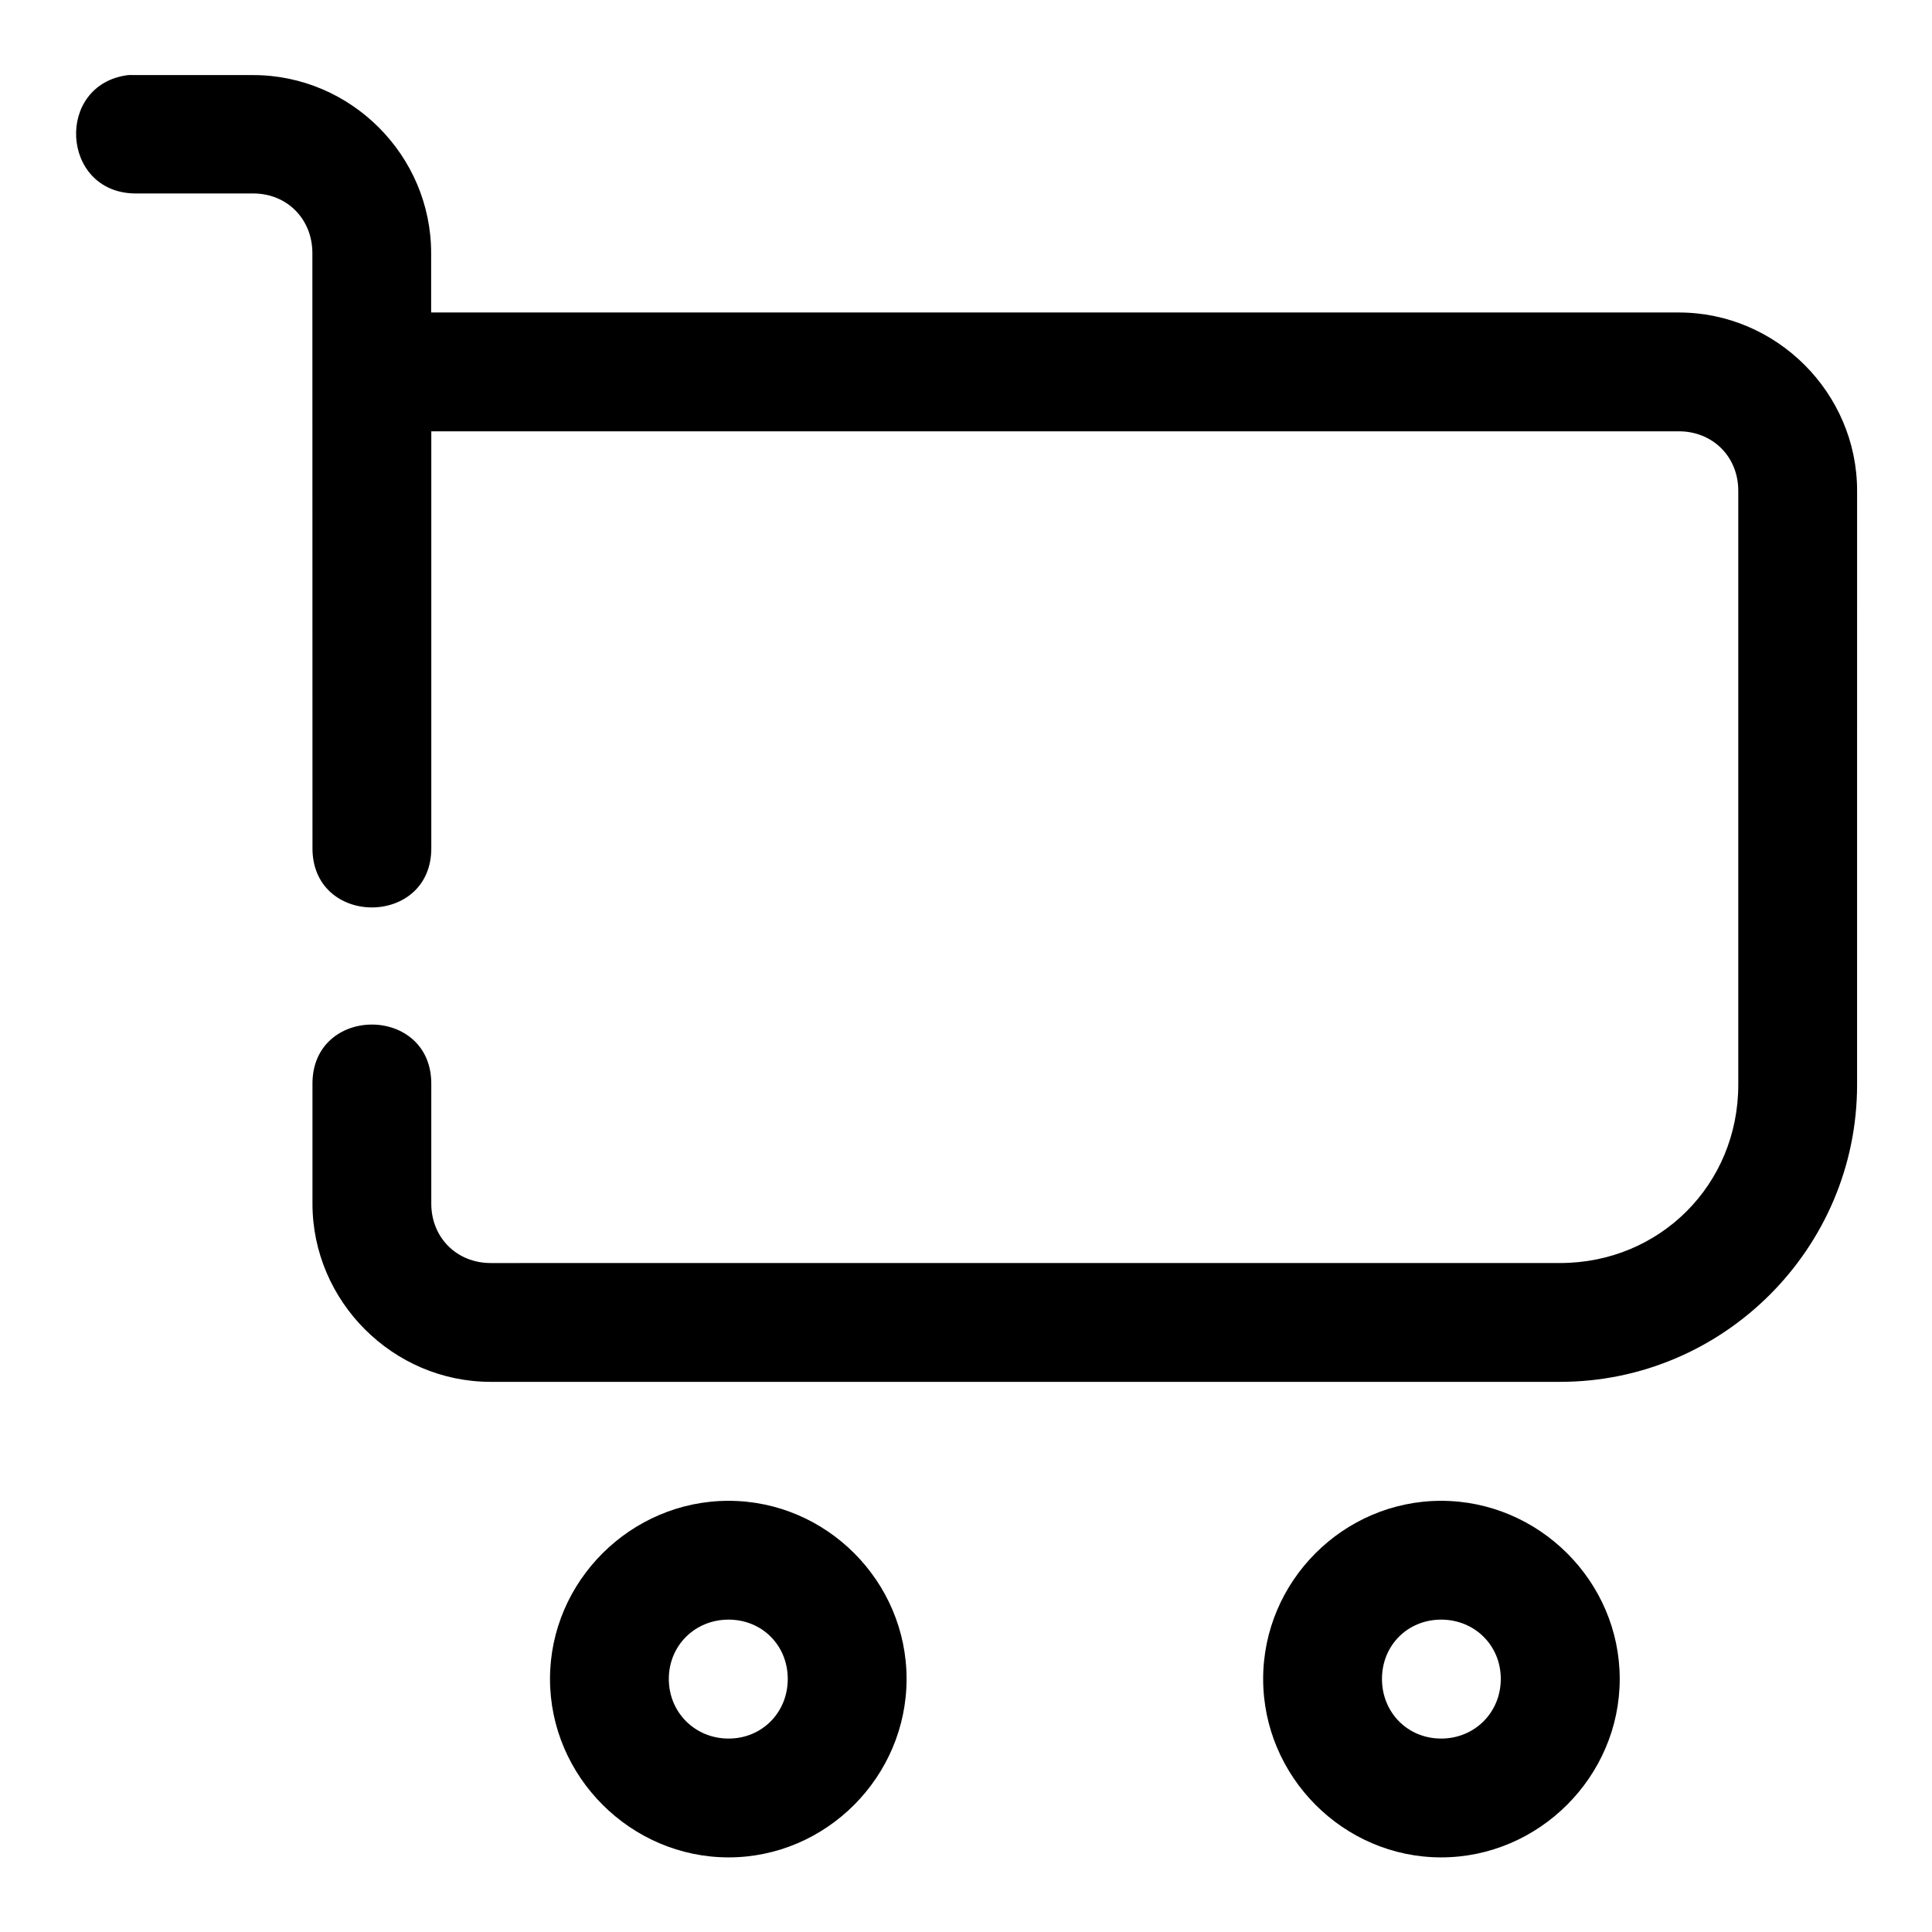
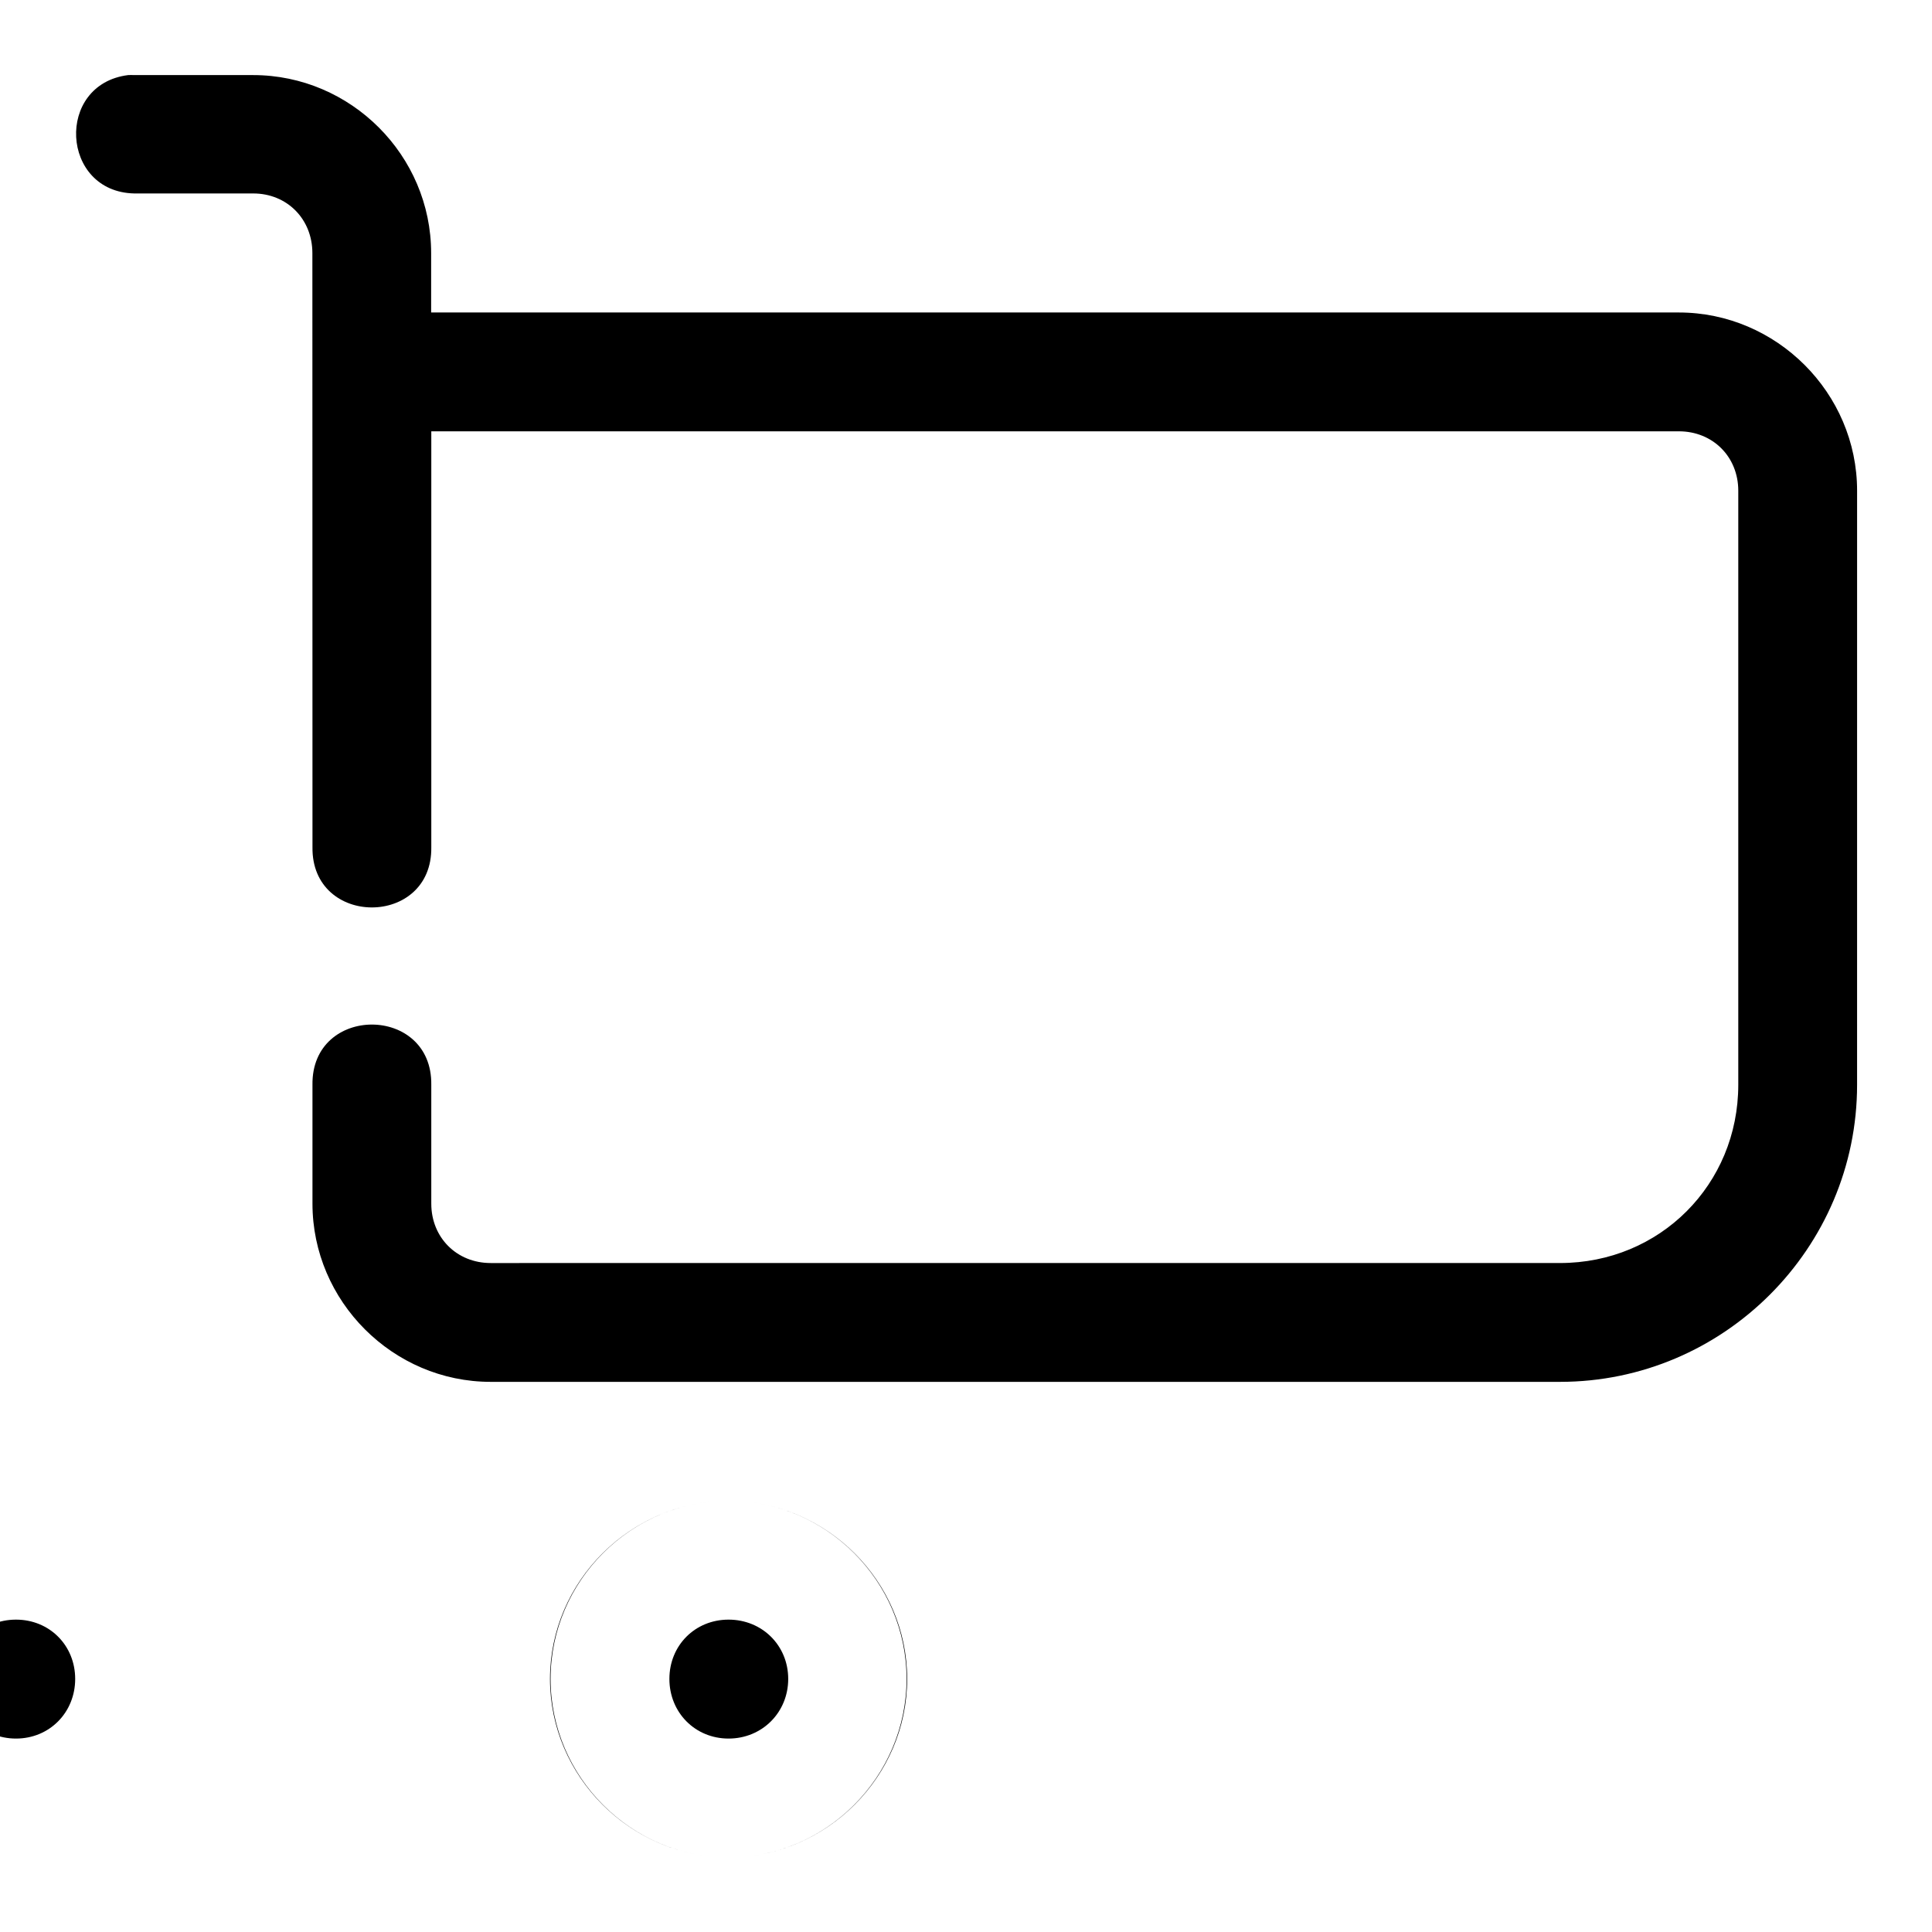
<svg xmlns="http://www.w3.org/2000/svg" fill="#000000" width="800px" height="800px" version="1.1" viewBox="144 144 512 512">
-   <path d="m177.95 163.9c-19.363 2.434-17.883 30.953 1.629 31.367h31.52c8.992 0 15.684 6.809 15.684 15.805l0.027 157.44c-0.301 21.289 31.789 21.289 31.488 0v-110.21h330.62c8.996 0 15.742 6.75 15.742 15.742v157.44c0 26.438-20.793 47.23-47.23 47.23l-283.39 0.004c-8.996 0-15.746-6.75-15.746-15.742v-31.488c0.301-21.289-31.789-21.289-31.488 0v31.488c0 25.895 21.34 47.23 47.23 47.23h283.39c43.34 0 78.719-35.383 78.719-78.719l0.004-157.44c0-25.895-21.34-47.234-47.234-47.234h-330.66v-15.742c0-25.895-21.277-47.172-47.172-47.172h-31.516c-0.543-0.027-1.086-0.027-1.629 0zm159.13 377.83c-25.898 0-47.324 21.301-47.324 47.203 0 25.898 21.426 47.293 47.324 47.293 25.898 0 47.172-21.395 47.172-47.293 0-25.898-21.27-47.203-47.172-47.203zm188.84 0c-25.898 0-47.172 21.301-47.172 47.203 0 25.898 21.27 47.293 47.172 47.293 25.898 0 47.324-21.395 47.324-47.293 0-25.898-21.426-47.203-47.324-47.203zm-188.84 31.488c8.883 0 15.684 6.832 15.684 15.715 0 8.883-6.801 15.805-15.684 15.805-8.883 0-15.836-6.922-15.836-15.805 0-8.883 6.953-15.715 15.836-15.715zm188.84 0c8.883 0 15.805 6.832 15.805 15.715 0 8.883-6.922 15.805-15.805 15.805-8.883 0-15.684-6.922-15.684-15.805 0-8.883 6.801-15.715 15.684-15.715z" fill-rule="evenodd" />
+   <path d="m177.95 163.9c-19.363 2.434-17.883 30.953 1.629 31.367h31.52c8.992 0 15.684 6.809 15.684 15.805l0.027 157.44c-0.301 21.289 31.789 21.289 31.488 0v-110.21h330.62c8.996 0 15.742 6.75 15.742 15.742v157.44c0 26.438-20.793 47.23-47.23 47.23l-283.39 0.004c-8.996 0-15.746-6.75-15.746-15.742v-31.488c0.301-21.289-31.789-21.289-31.488 0v31.488c0 25.895 21.34 47.23 47.23 47.23h283.39c43.34 0 78.719-35.383 78.719-78.719l0.004-157.44c0-25.895-21.34-47.234-47.234-47.234h-330.66v-15.742c0-25.895-21.277-47.172-47.172-47.172h-31.516c-0.543-0.027-1.086-0.027-1.629 0zm159.13 377.83c-25.898 0-47.324 21.301-47.324 47.203 0 25.898 21.426 47.293 47.324 47.293 25.898 0 47.172-21.395 47.172-47.293 0-25.898-21.27-47.203-47.172-47.203zc-25.898 0-47.172 21.301-47.172 47.203 0 25.898 21.27 47.293 47.172 47.293 25.898 0 47.324-21.395 47.324-47.293 0-25.898-21.426-47.203-47.324-47.203zm-188.84 31.488c8.883 0 15.684 6.832 15.684 15.715 0 8.883-6.801 15.805-15.684 15.805-8.883 0-15.836-6.922-15.836-15.805 0-8.883 6.953-15.715 15.836-15.715zm188.84 0c8.883 0 15.805 6.832 15.805 15.715 0 8.883-6.922 15.805-15.805 15.805-8.883 0-15.684-6.922-15.684-15.805 0-8.883 6.801-15.715 15.684-15.715z" fill-rule="evenodd" />
</svg>